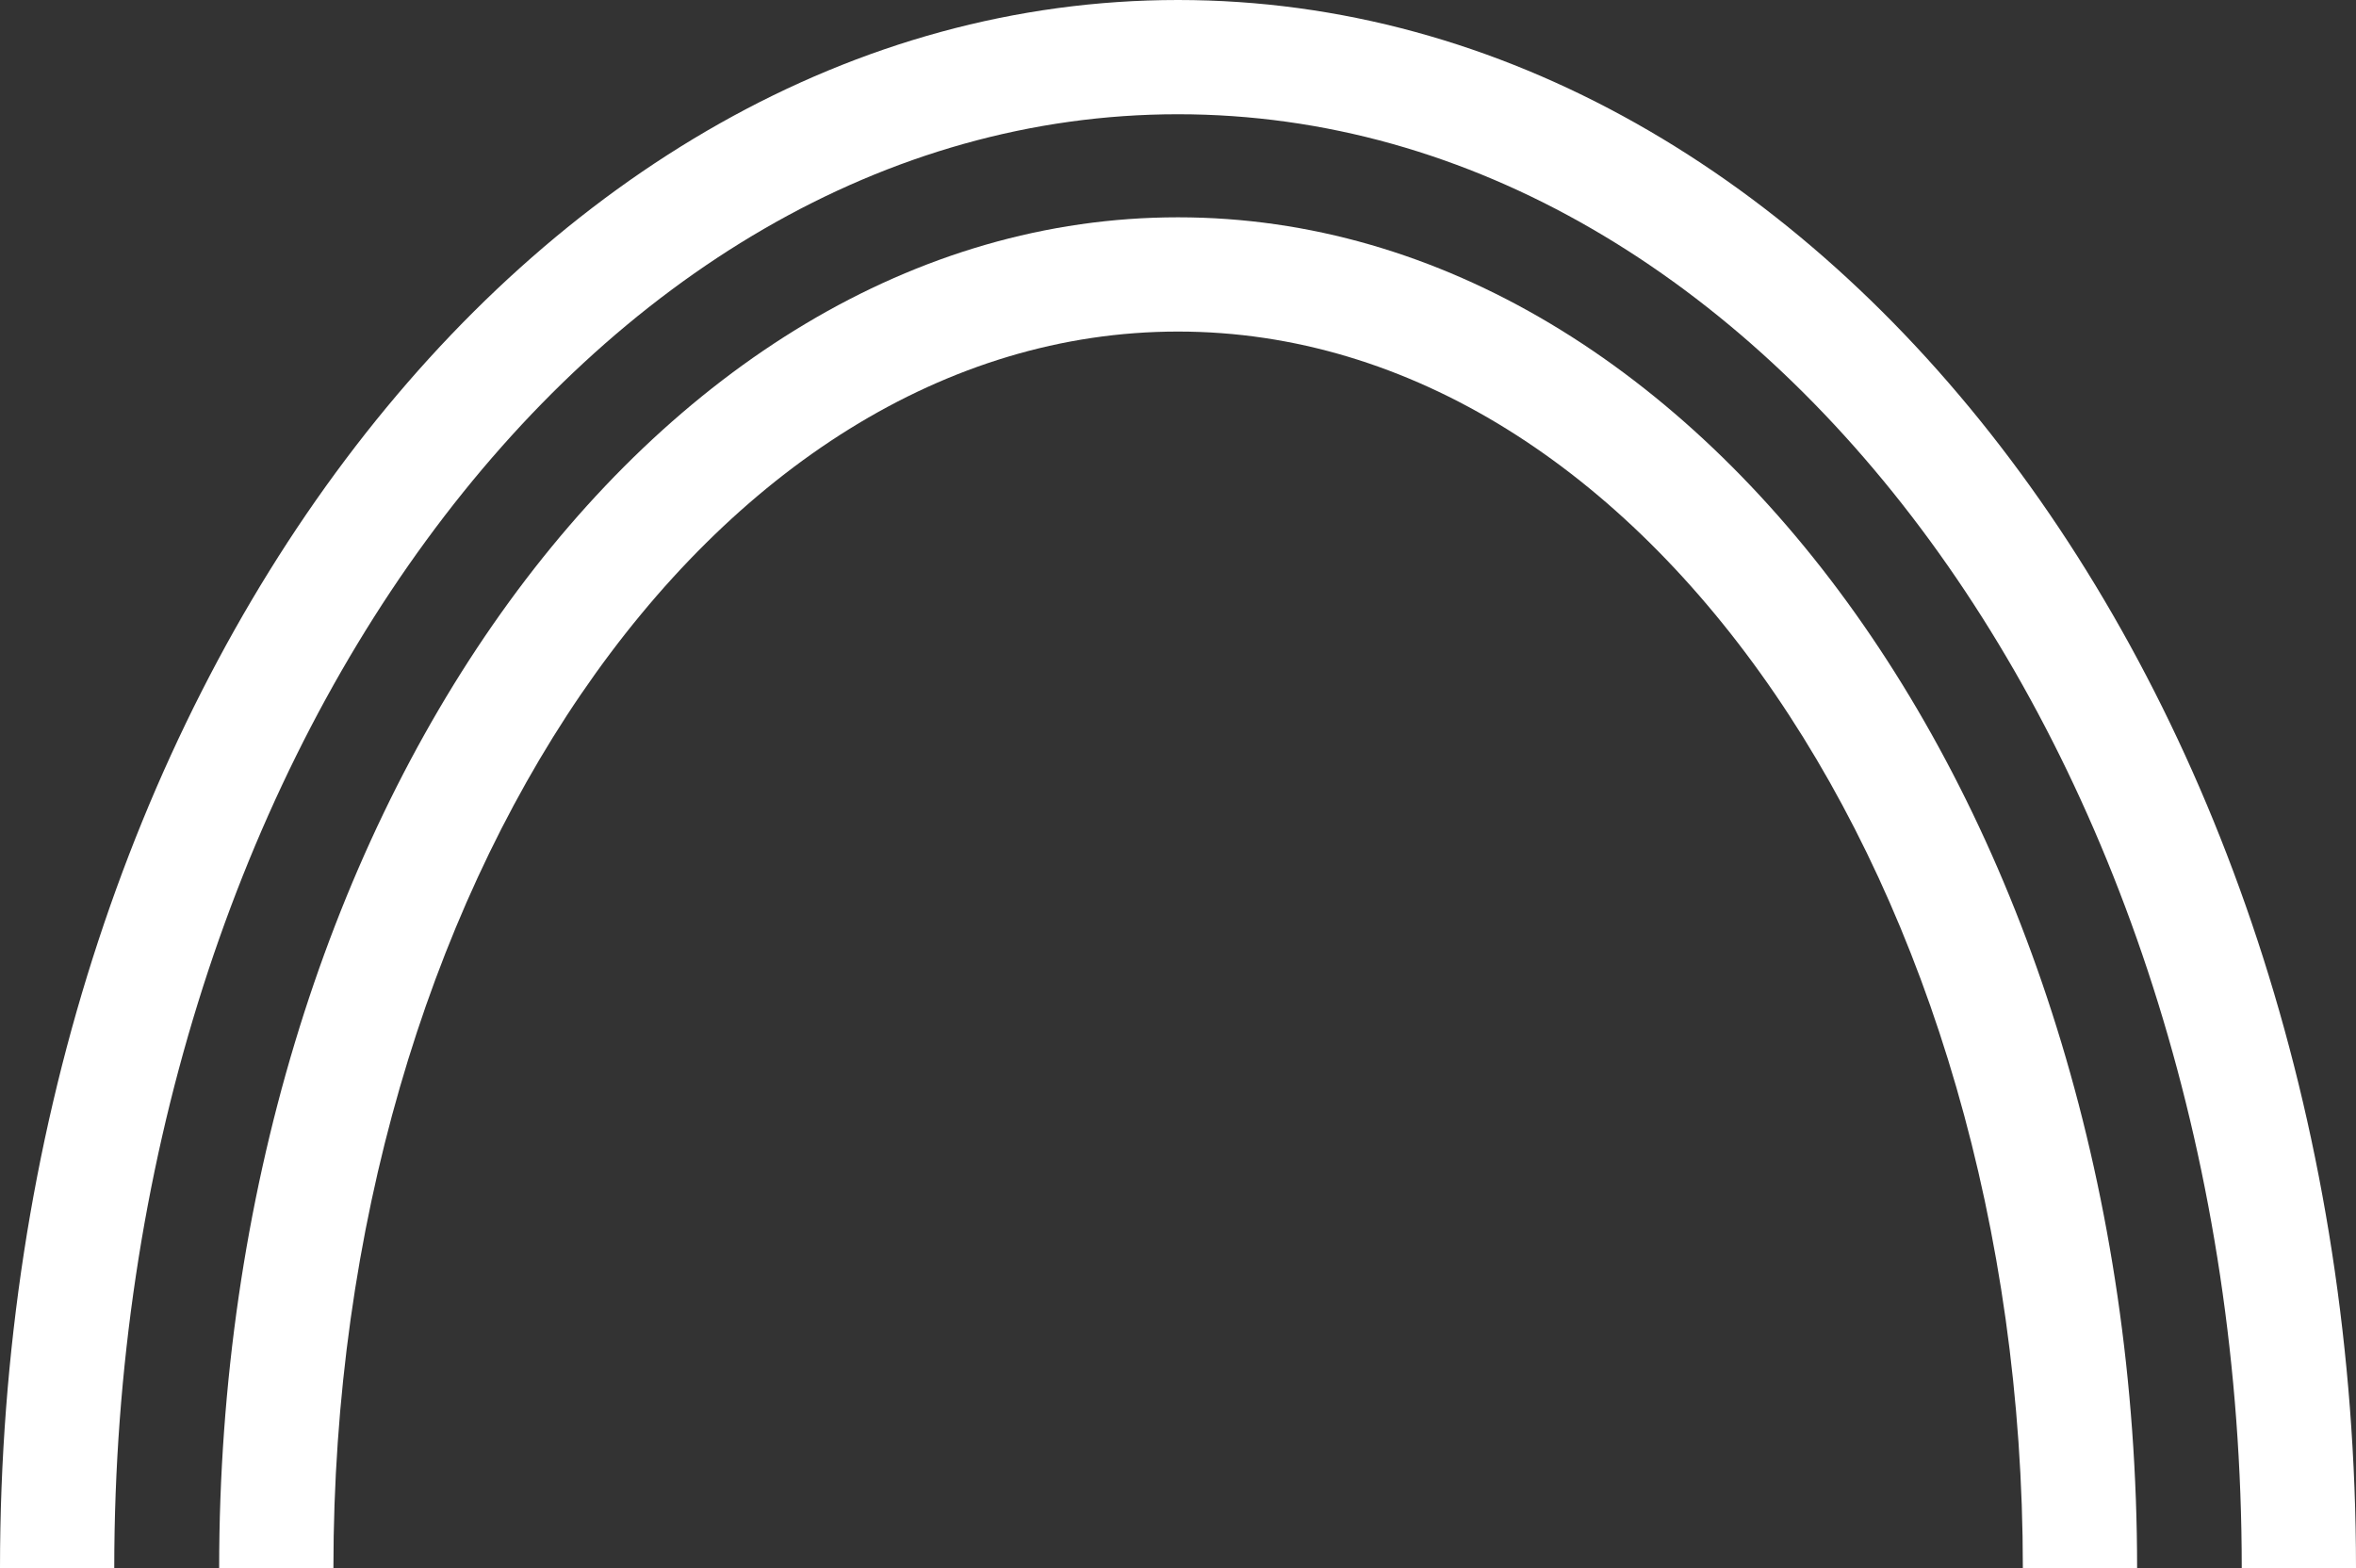
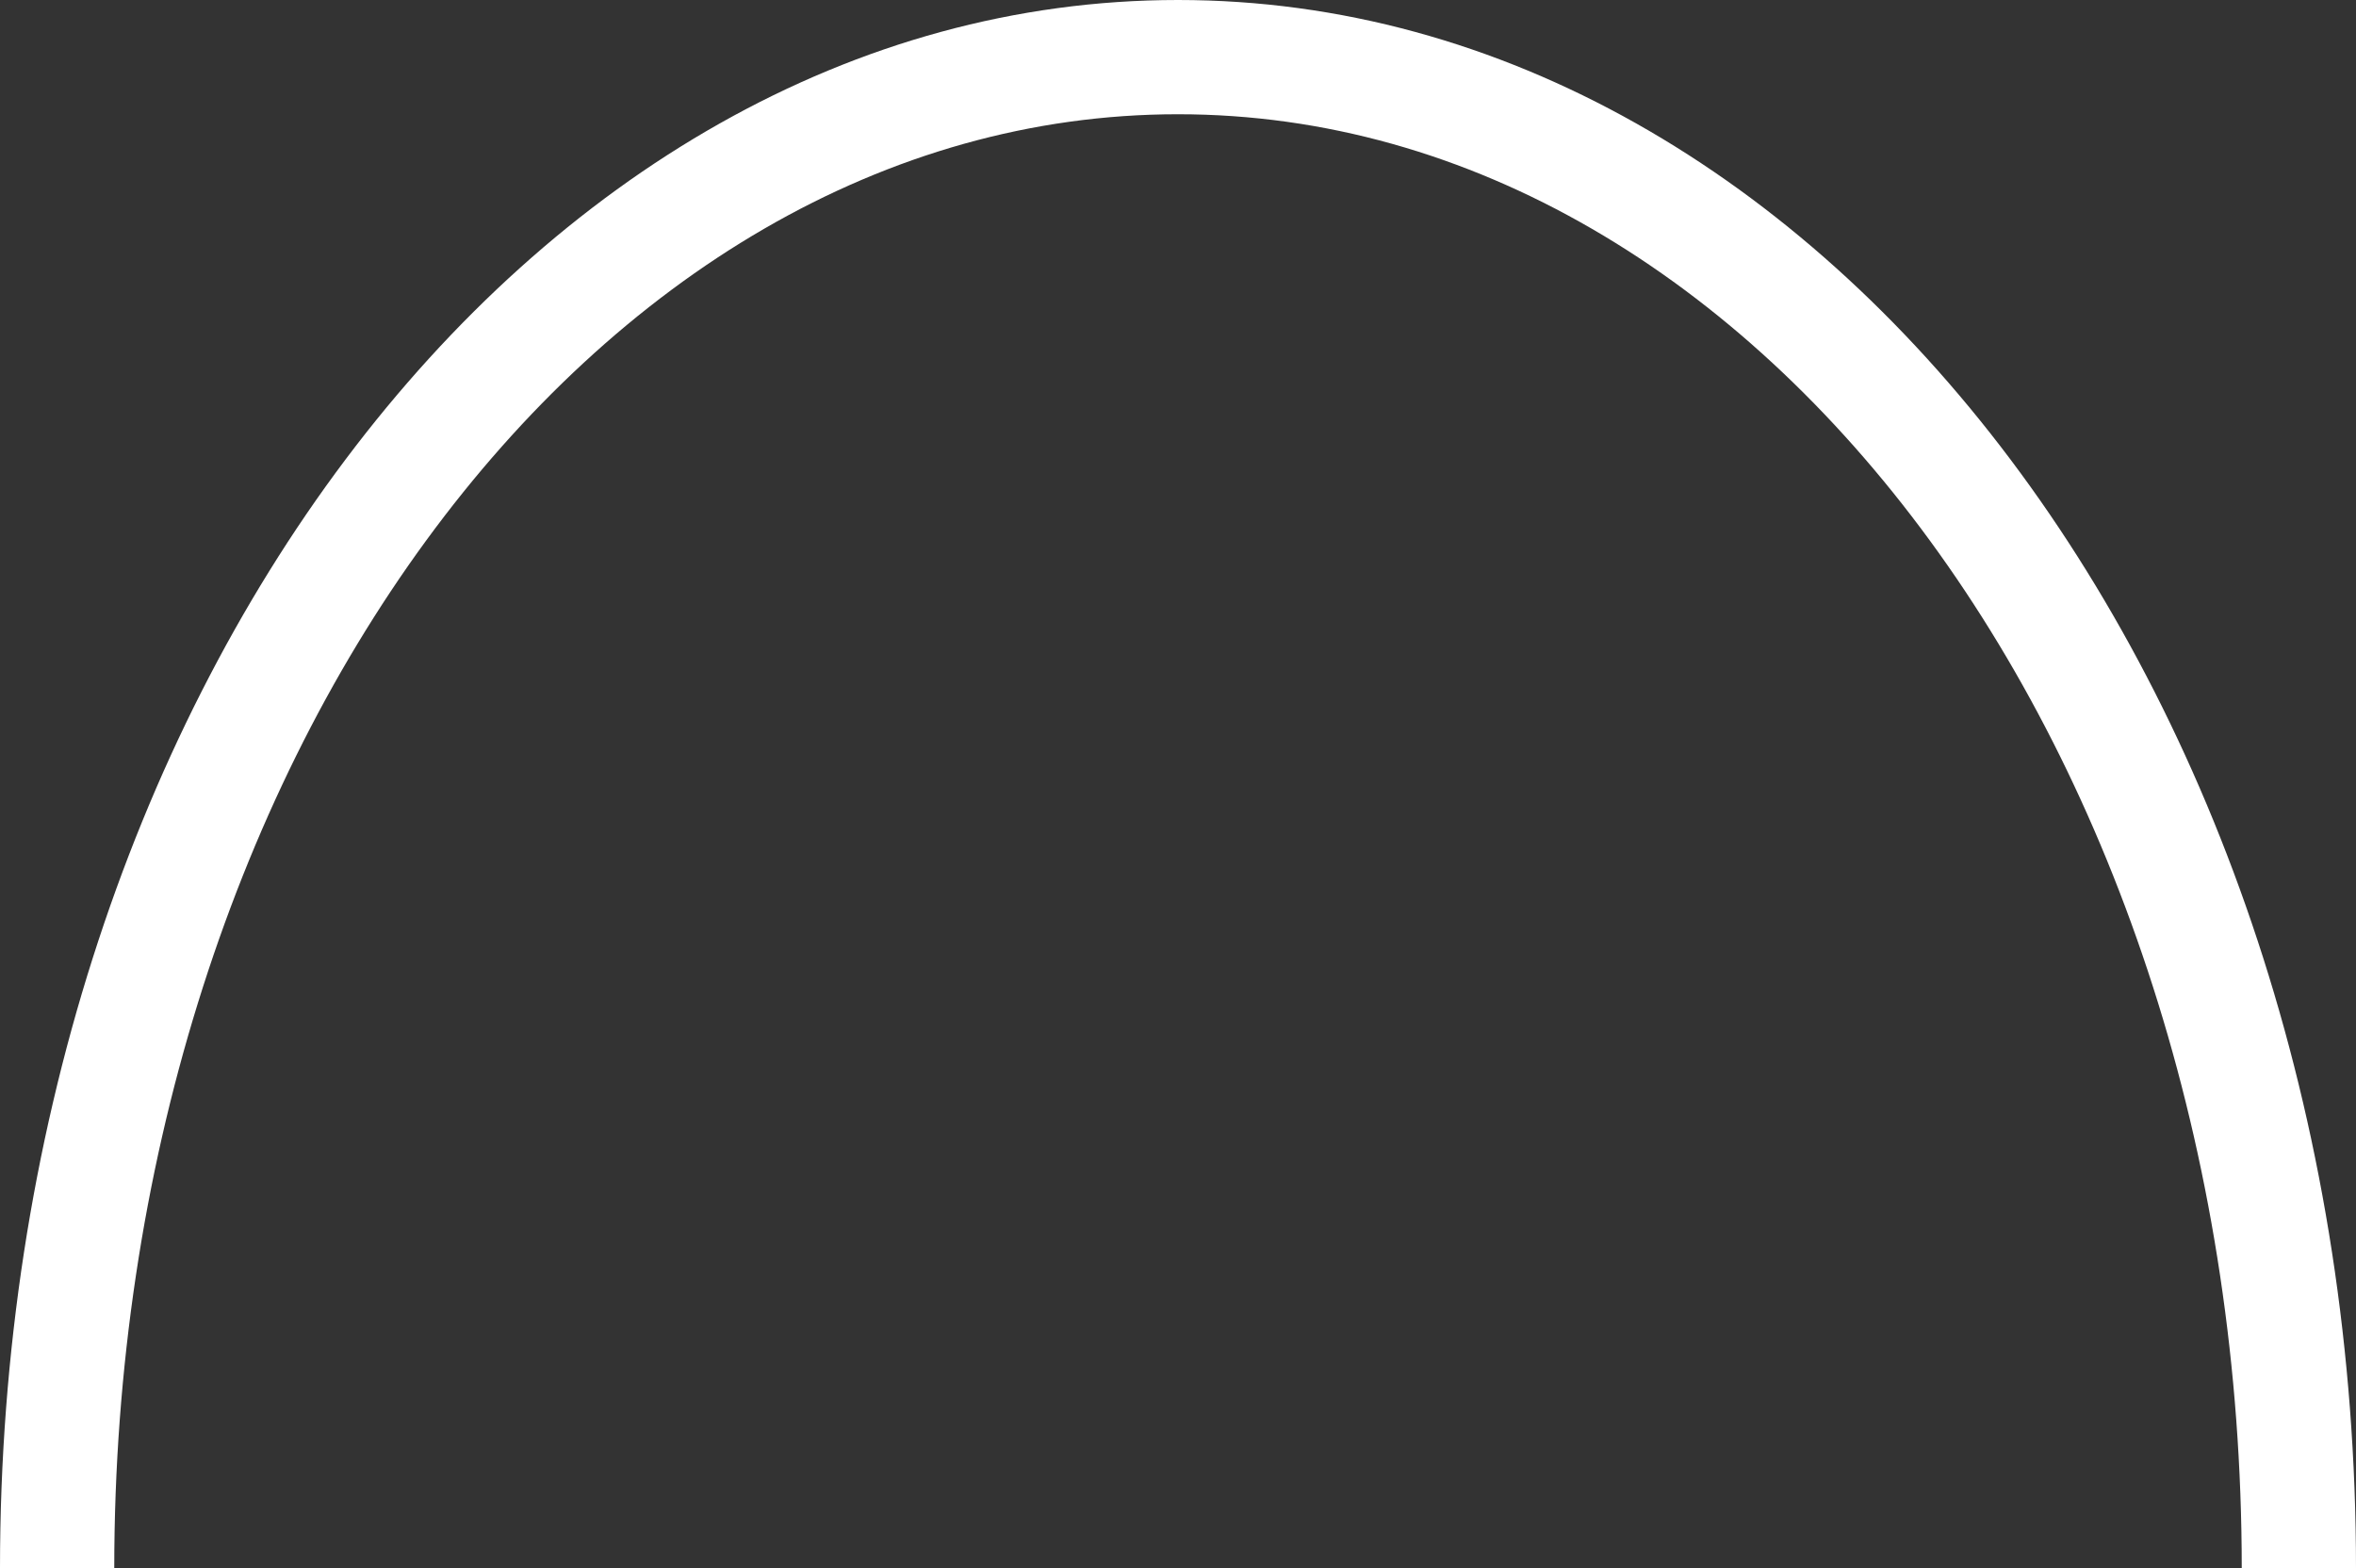
<svg xmlns="http://www.w3.org/2000/svg" id="Layer_1" data-name="Layer 1" viewBox="0 0 90.52 60.26">
  <rect x="0" y="0" width="90.52" height="60.26" fill="#333333" stroke="none" />
  <defs>
    <style>.cls-1{fill:#fff;}</style>
  </defs>
-   <path class="cls-1" d="M90.52,60.26H86.13c0-30.81-18.33-55.87-40.87-55.87S4.39,29.45,4.39,60.26H0C0,27,20.31,0,45.26,0S90.52,27,90.52,60.26Z" />
-   <path class="cls-1" d="M82.11,60.26H77.72c0-26.2-14.56-47.52-32.46-47.52S12.81,34.06,12.81,60.26H8.42C8.42,31.63,25,8.35,45.26,8.35S82.11,31.63,82.11,60.26Z" />
+   <path class="cls-1" d="M90.52,60.26H86.13c0-30.81-18.33-55.87-40.87-55.87S4.39,29.45,4.39,60.26H0C0,27,20.31,0,45.26,0S90.52,27,90.52,60.26" />
</svg>